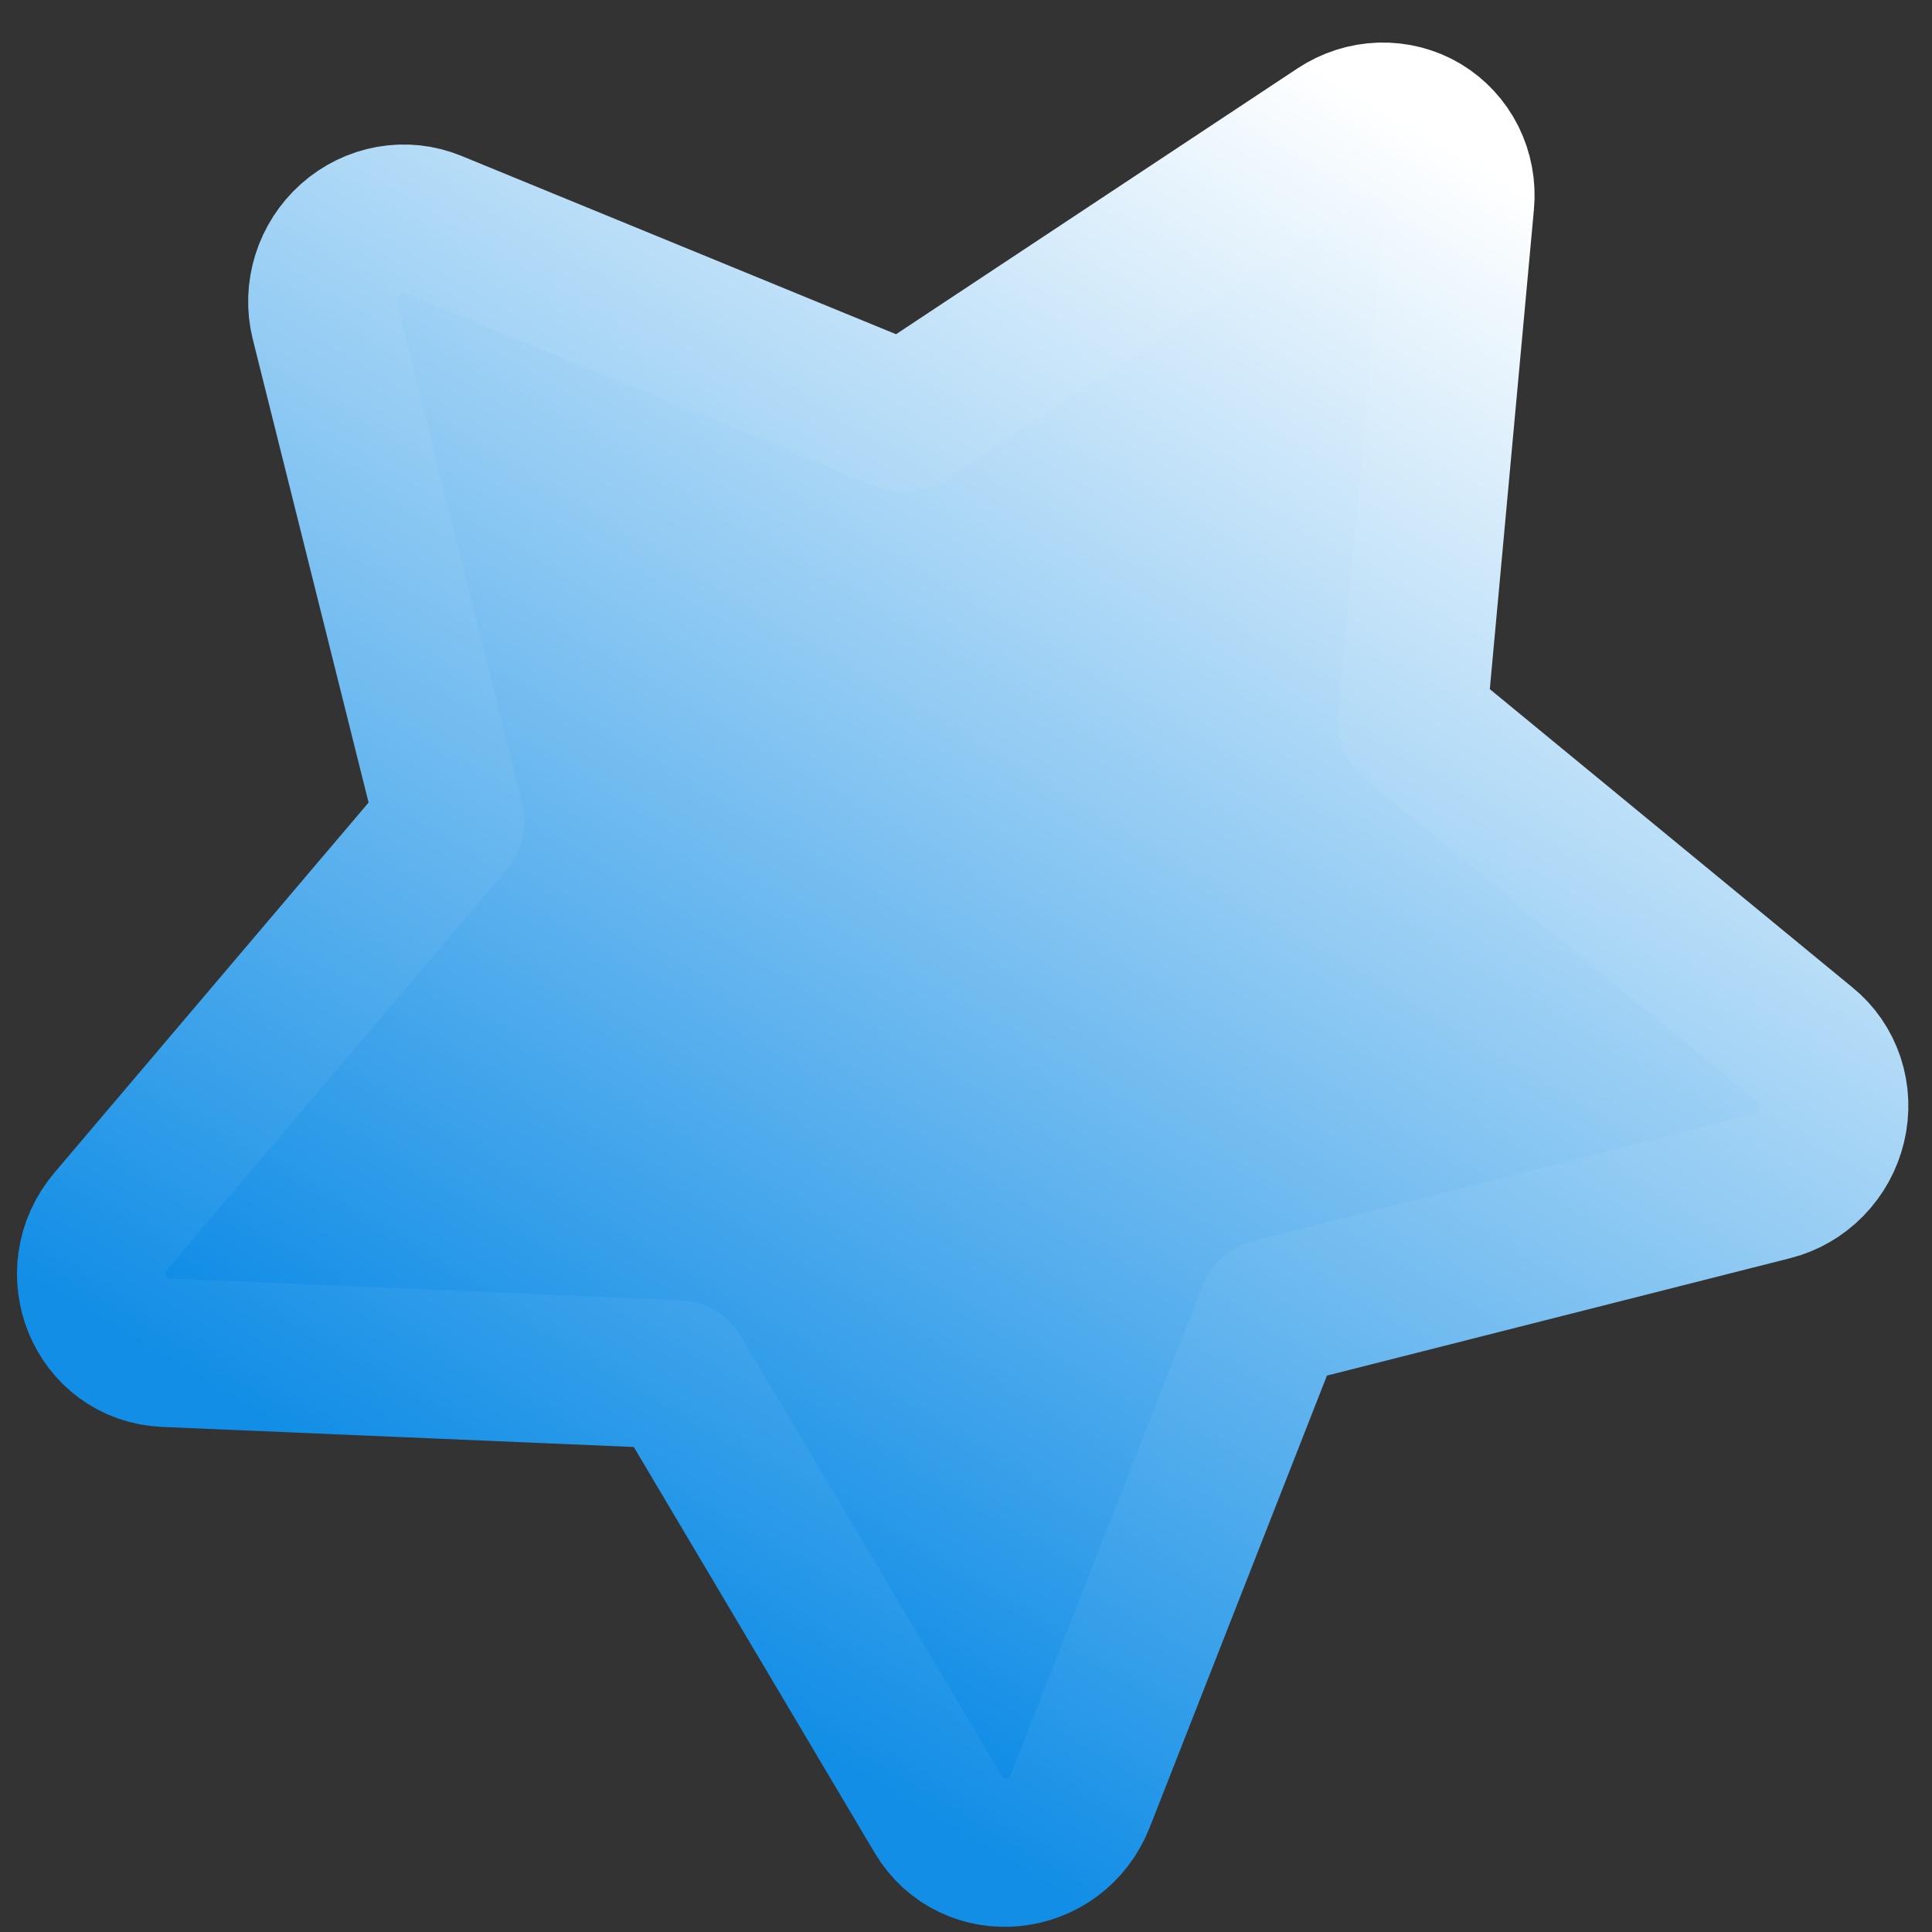
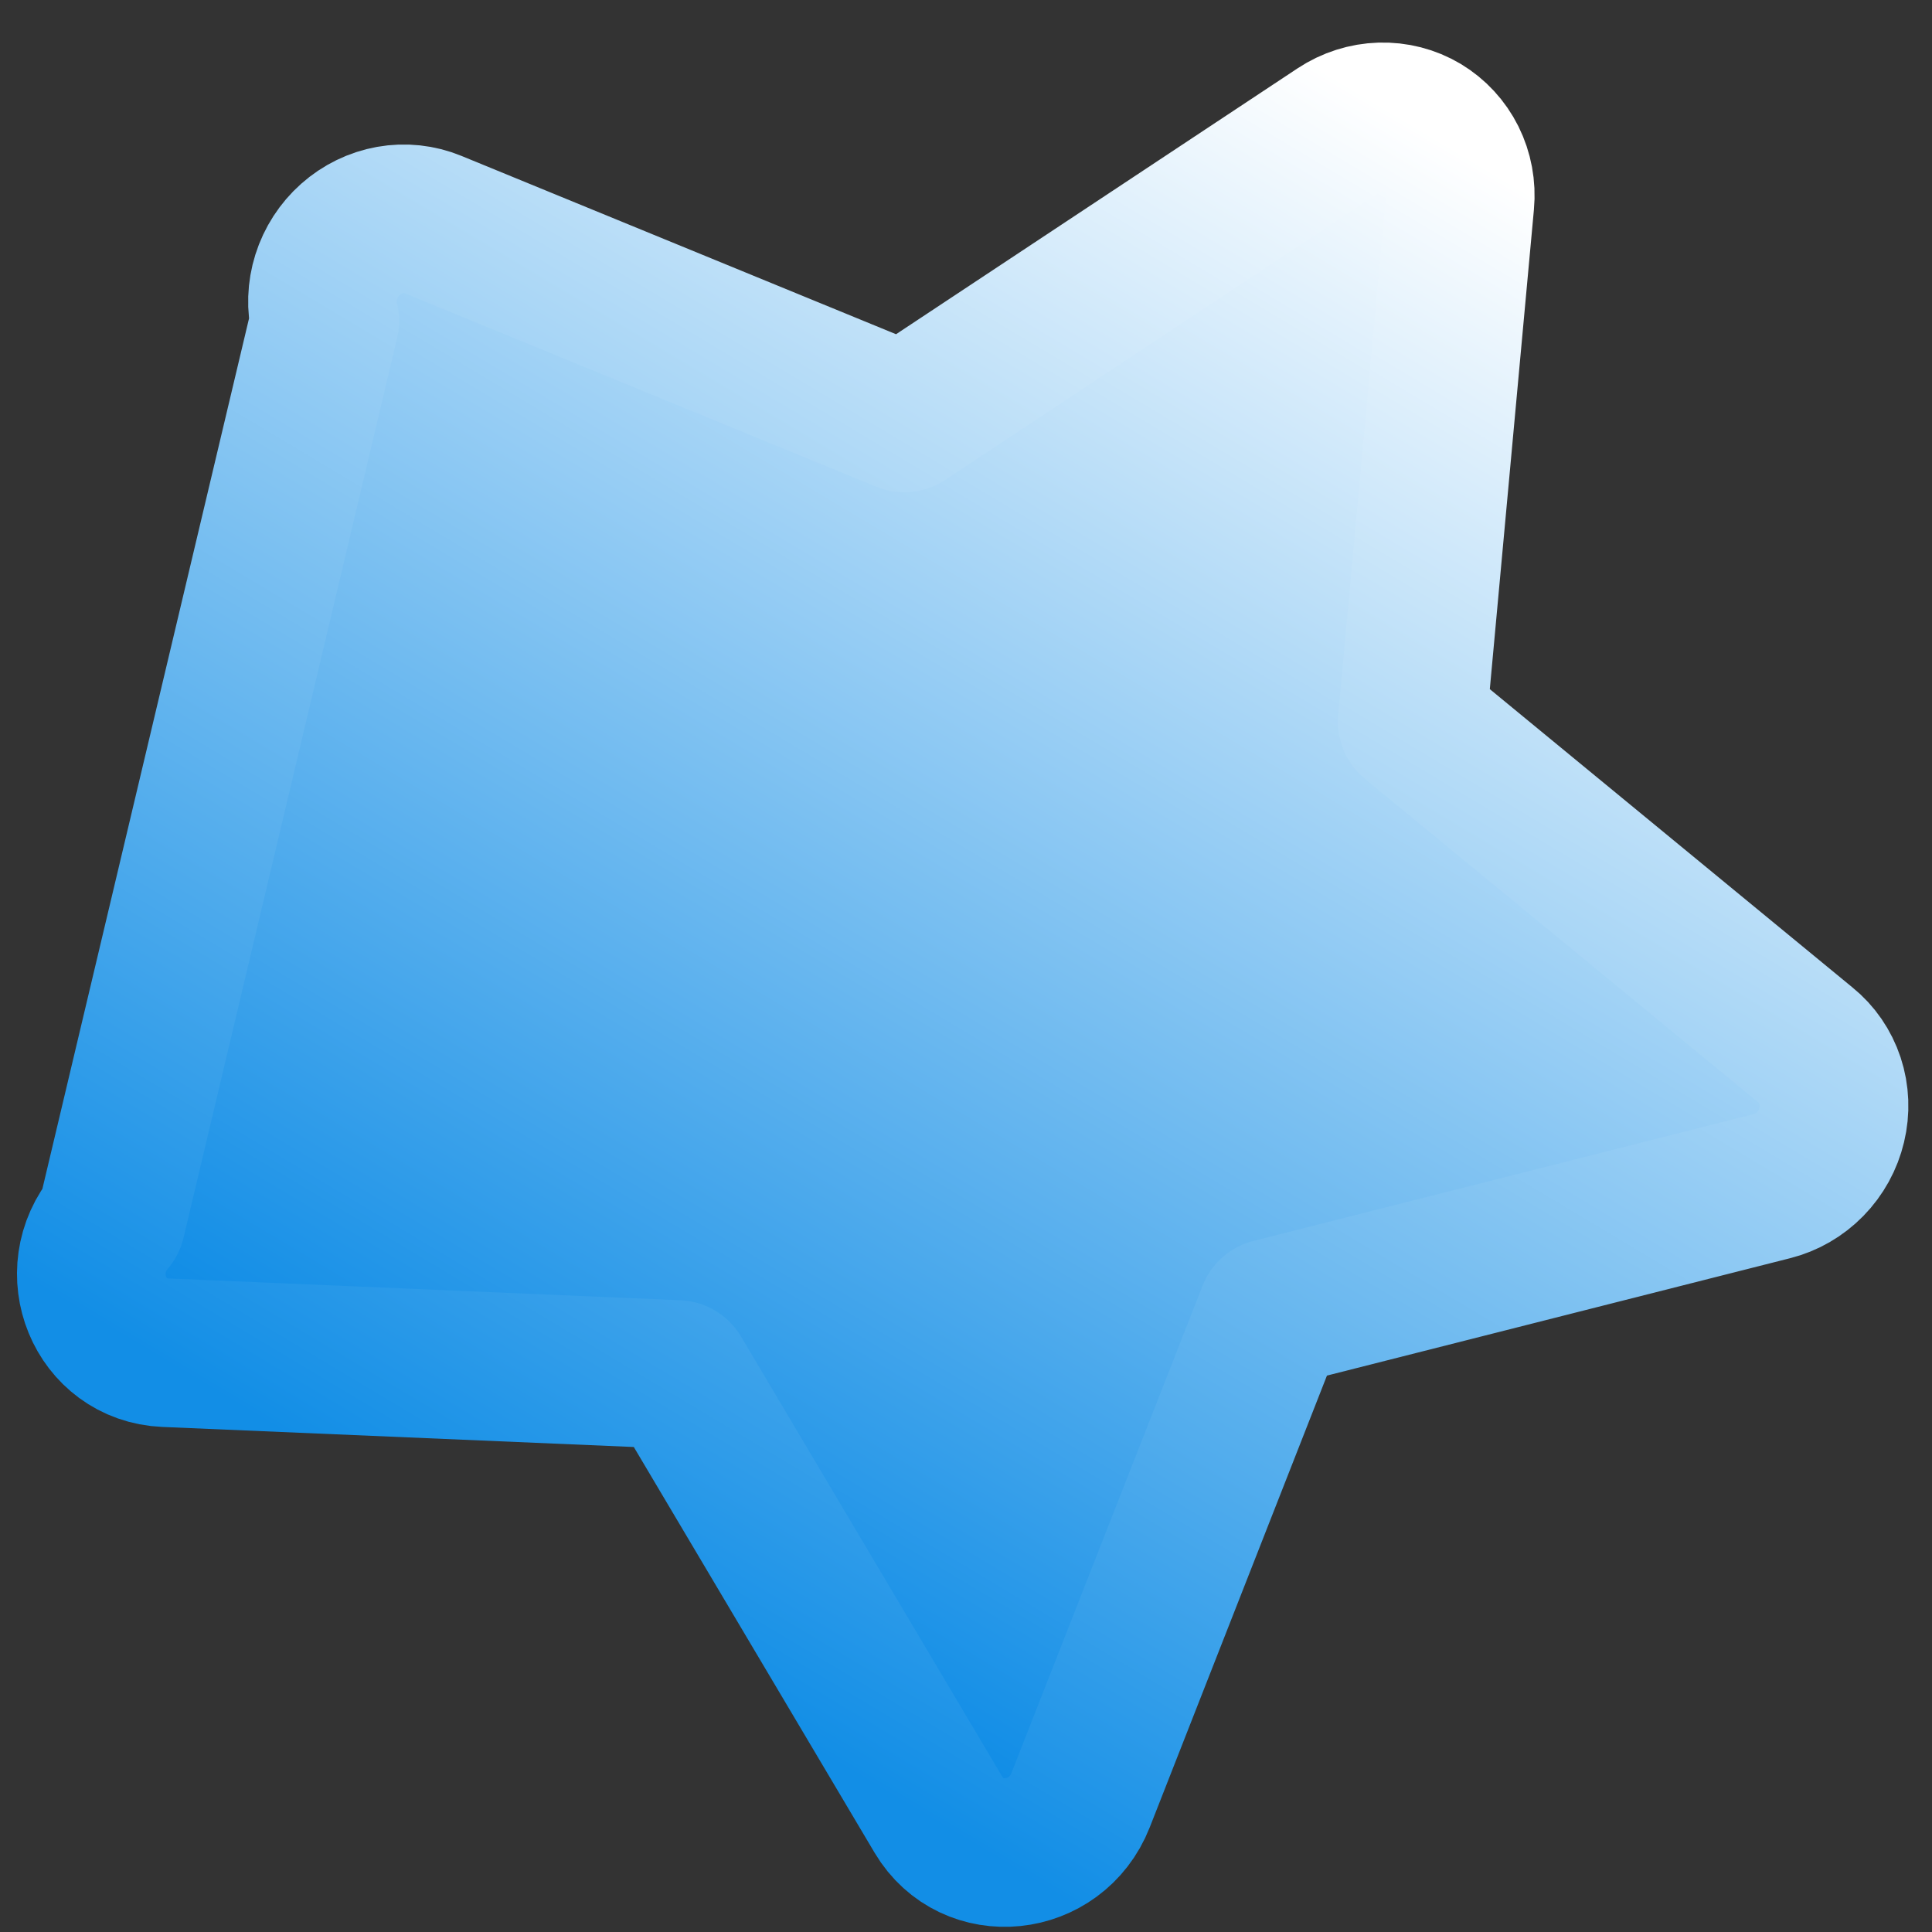
<svg xmlns="http://www.w3.org/2000/svg" width="26" height="26" viewBox="0 0 26 26" fill="none">
  <rect x="0" y="0" width="26" height="26" fill="#333333" stroke="none" />
-   <path d="M12.169 5.624L18.015 1.753C18.185 1.641 18.38 1.579 18.579 1.573C18.779 1.567 18.974 1.617 19.144 1.718C19.313 1.82 19.45 1.968 19.539 2.146C19.628 2.325 19.666 2.527 19.647 2.729L19.005 9.71L24.297 14.063C24.451 14.187 24.565 14.354 24.628 14.544C24.691 14.735 24.699 14.94 24.651 15.139C24.604 15.337 24.504 15.519 24.361 15.665C24.218 15.811 24.04 15.914 23.845 15.963L17.114 17.669L14.542 24.226C14.211 25.067 13.082 25.183 12.63 24.423L9.113 18.497L2.227 18.204C1.343 18.167 0.911 17.116 1.497 16.426L6.055 11.056L4.371 4.319C4.323 4.125 4.33 3.919 4.391 3.725C4.452 3.531 4.565 3.356 4.717 3.221C4.869 3.086 5.054 2.996 5.25 2.961C5.447 2.926 5.648 2.948 5.83 3.023L12.169 5.624Z" fill="url(#paint0_linear_3066_98489)" stroke="url(#paint1_linear_3066_98489)" stroke-width="2" stroke-linecap="round" stroke-linejoin="round" />
+   <path d="M12.169 5.624L18.015 1.753C18.185 1.641 18.38 1.579 18.579 1.573C18.779 1.567 18.974 1.617 19.144 1.718C19.313 1.82 19.45 1.968 19.539 2.146C19.628 2.325 19.666 2.527 19.647 2.729L19.005 9.71L24.297 14.063C24.451 14.187 24.565 14.354 24.628 14.544C24.691 14.735 24.699 14.94 24.651 15.139C24.604 15.337 24.504 15.519 24.361 15.665C24.218 15.811 24.04 15.914 23.845 15.963L17.114 17.669L14.542 24.226C14.211 25.067 13.082 25.183 12.63 24.423L9.113 18.497L2.227 18.204C1.343 18.167 0.911 17.116 1.497 16.426L4.371 4.319C4.323 4.125 4.33 3.919 4.391 3.725C4.452 3.531 4.565 3.356 4.717 3.221C4.869 3.086 5.054 2.996 5.25 2.961C5.447 2.926 5.648 2.948 5.83 3.023L12.169 5.624Z" fill="url(#paint0_linear_3066_98489)" stroke="url(#paint1_linear_3066_98489)" stroke-width="2" stroke-linecap="round" stroke-linejoin="round" />
  <defs>
    <linearGradient id="paint0_linear_3066_98489" x1="19.145" y1="1.719" x2="7.364" y2="21.424" gradientUnits="userSpaceOnUse">
      <stop stop-color="white" />
      <stop offset="1" stop-color="#0688E5" />
    </linearGradient>
    <linearGradient id="paint1_linear_3066_98489" x1="19.145" y1="1.719" x2="7.364" y2="21.424" gradientUnits="userSpaceOnUse">
      <stop stop-color="white" />
      <stop offset="1" stop-color="#128EE6" />
    </linearGradient>
  </defs>
</svg>